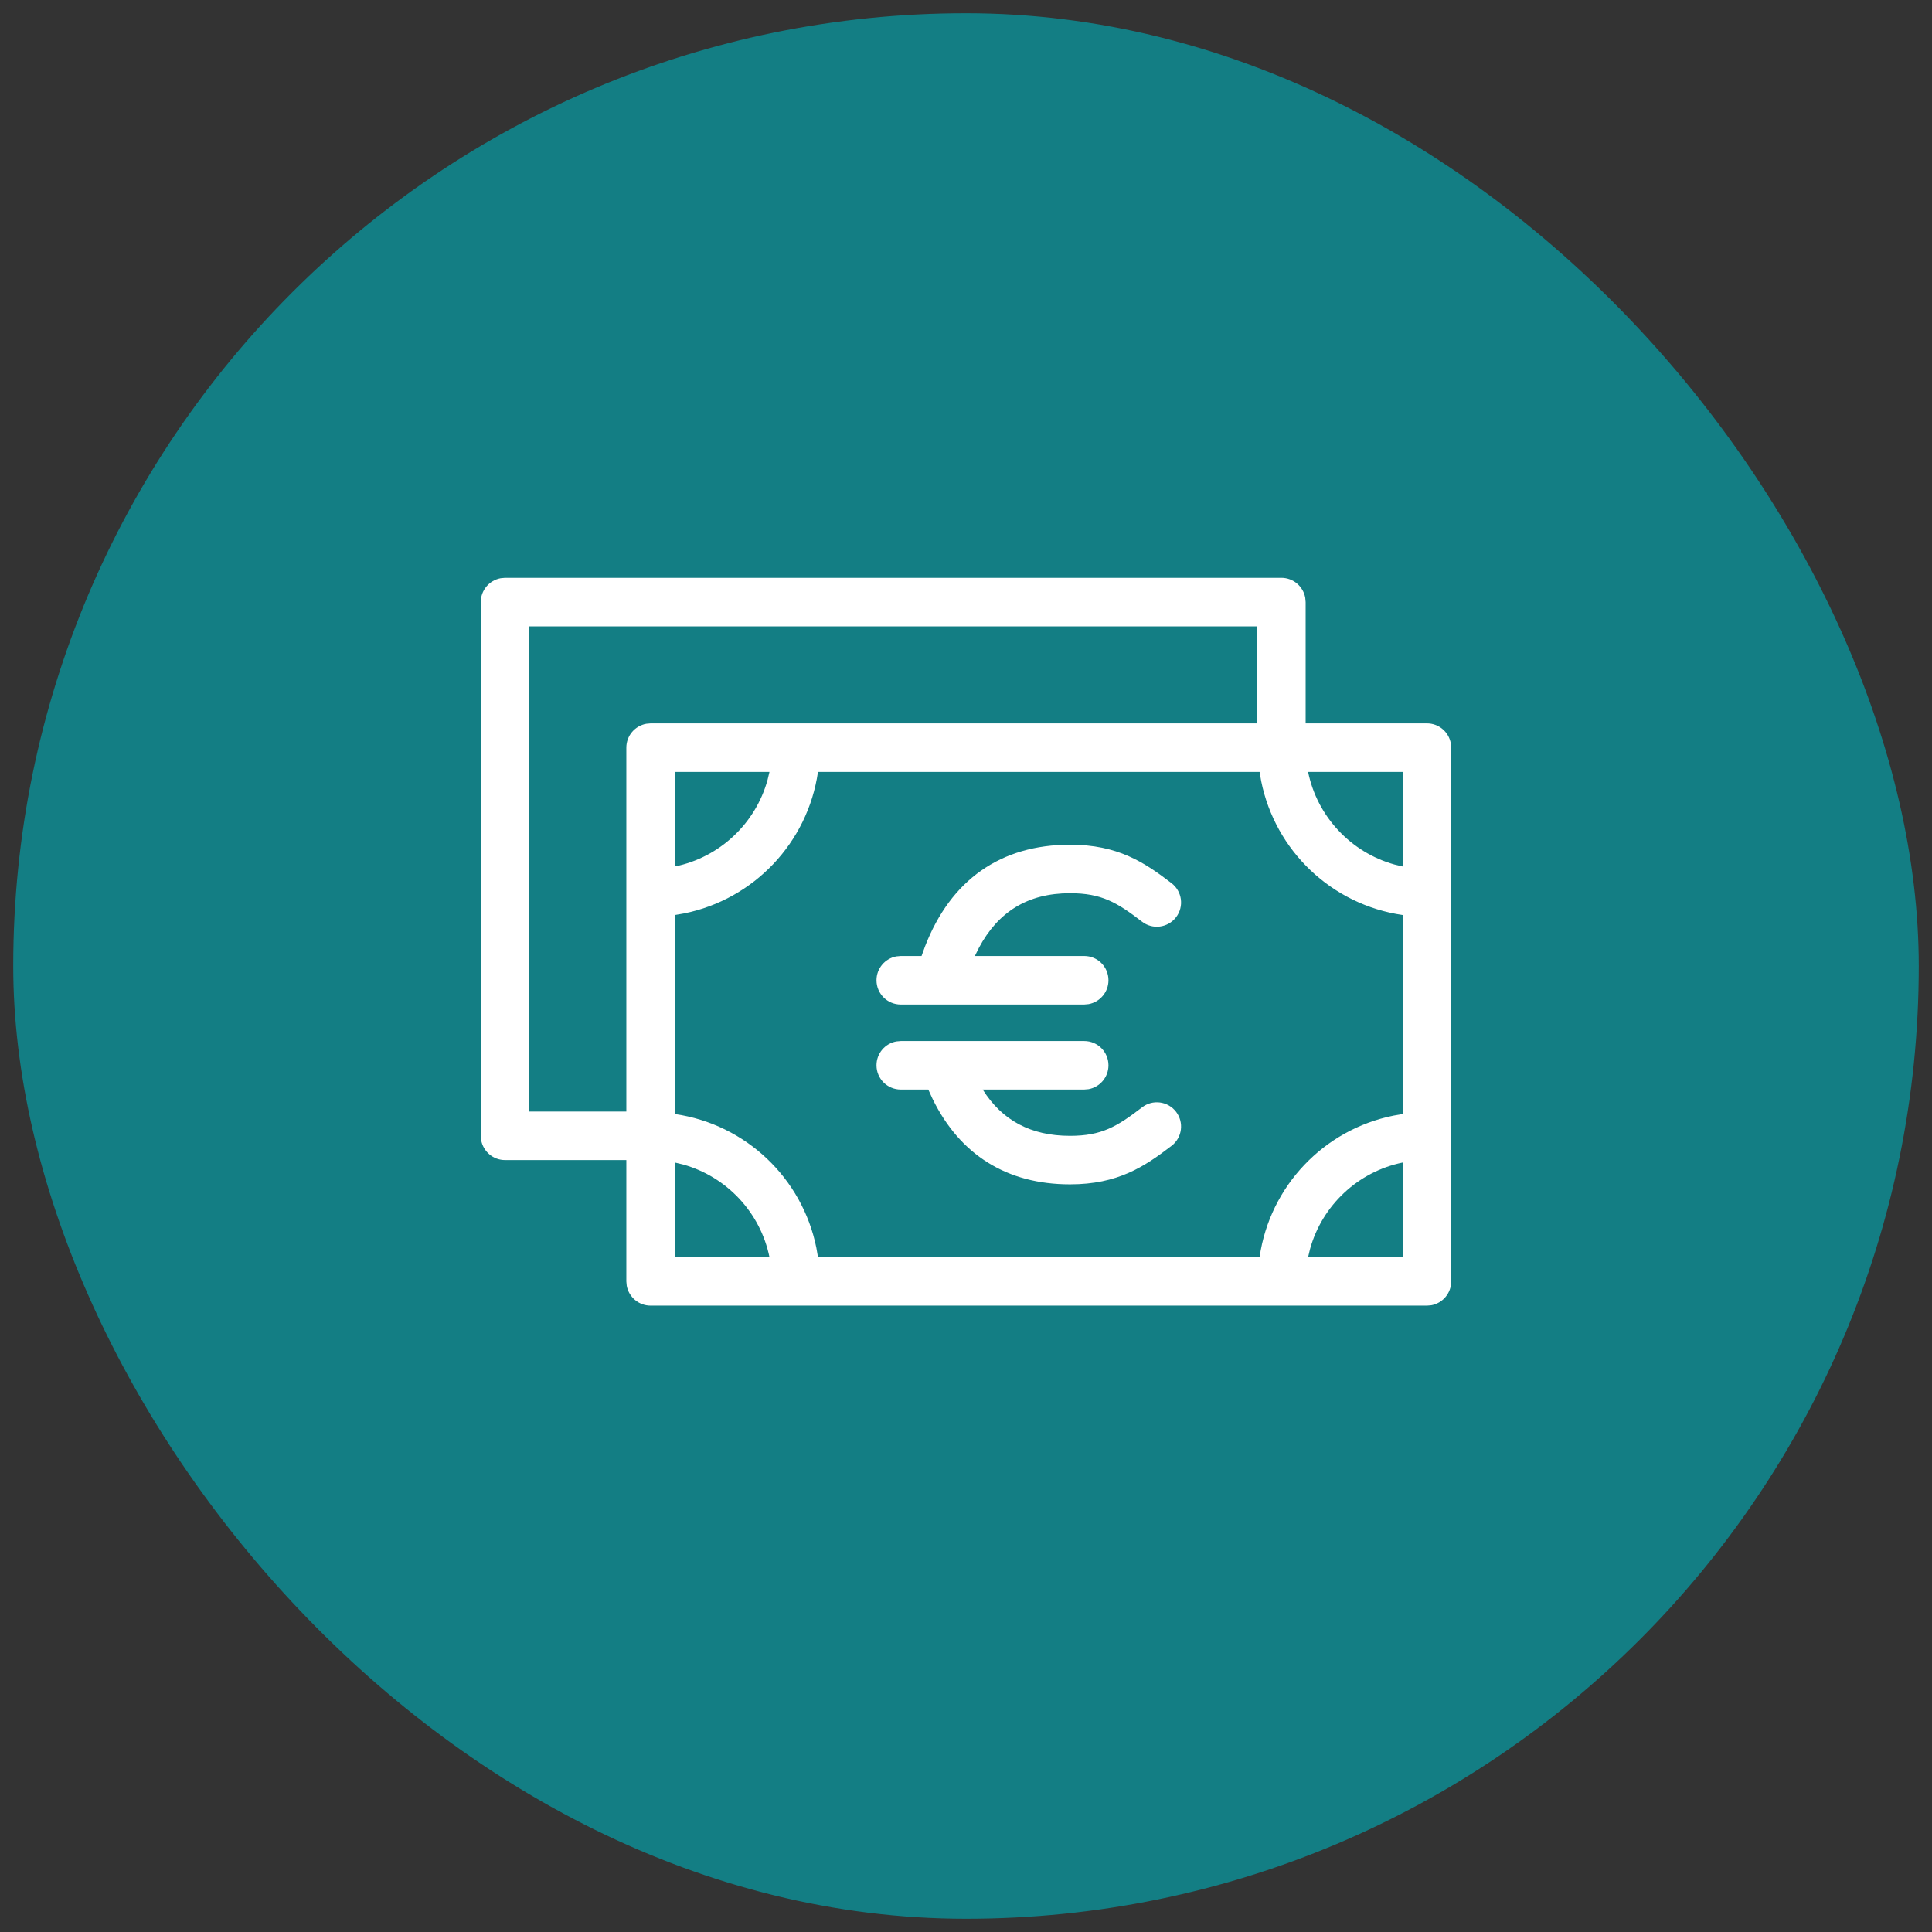
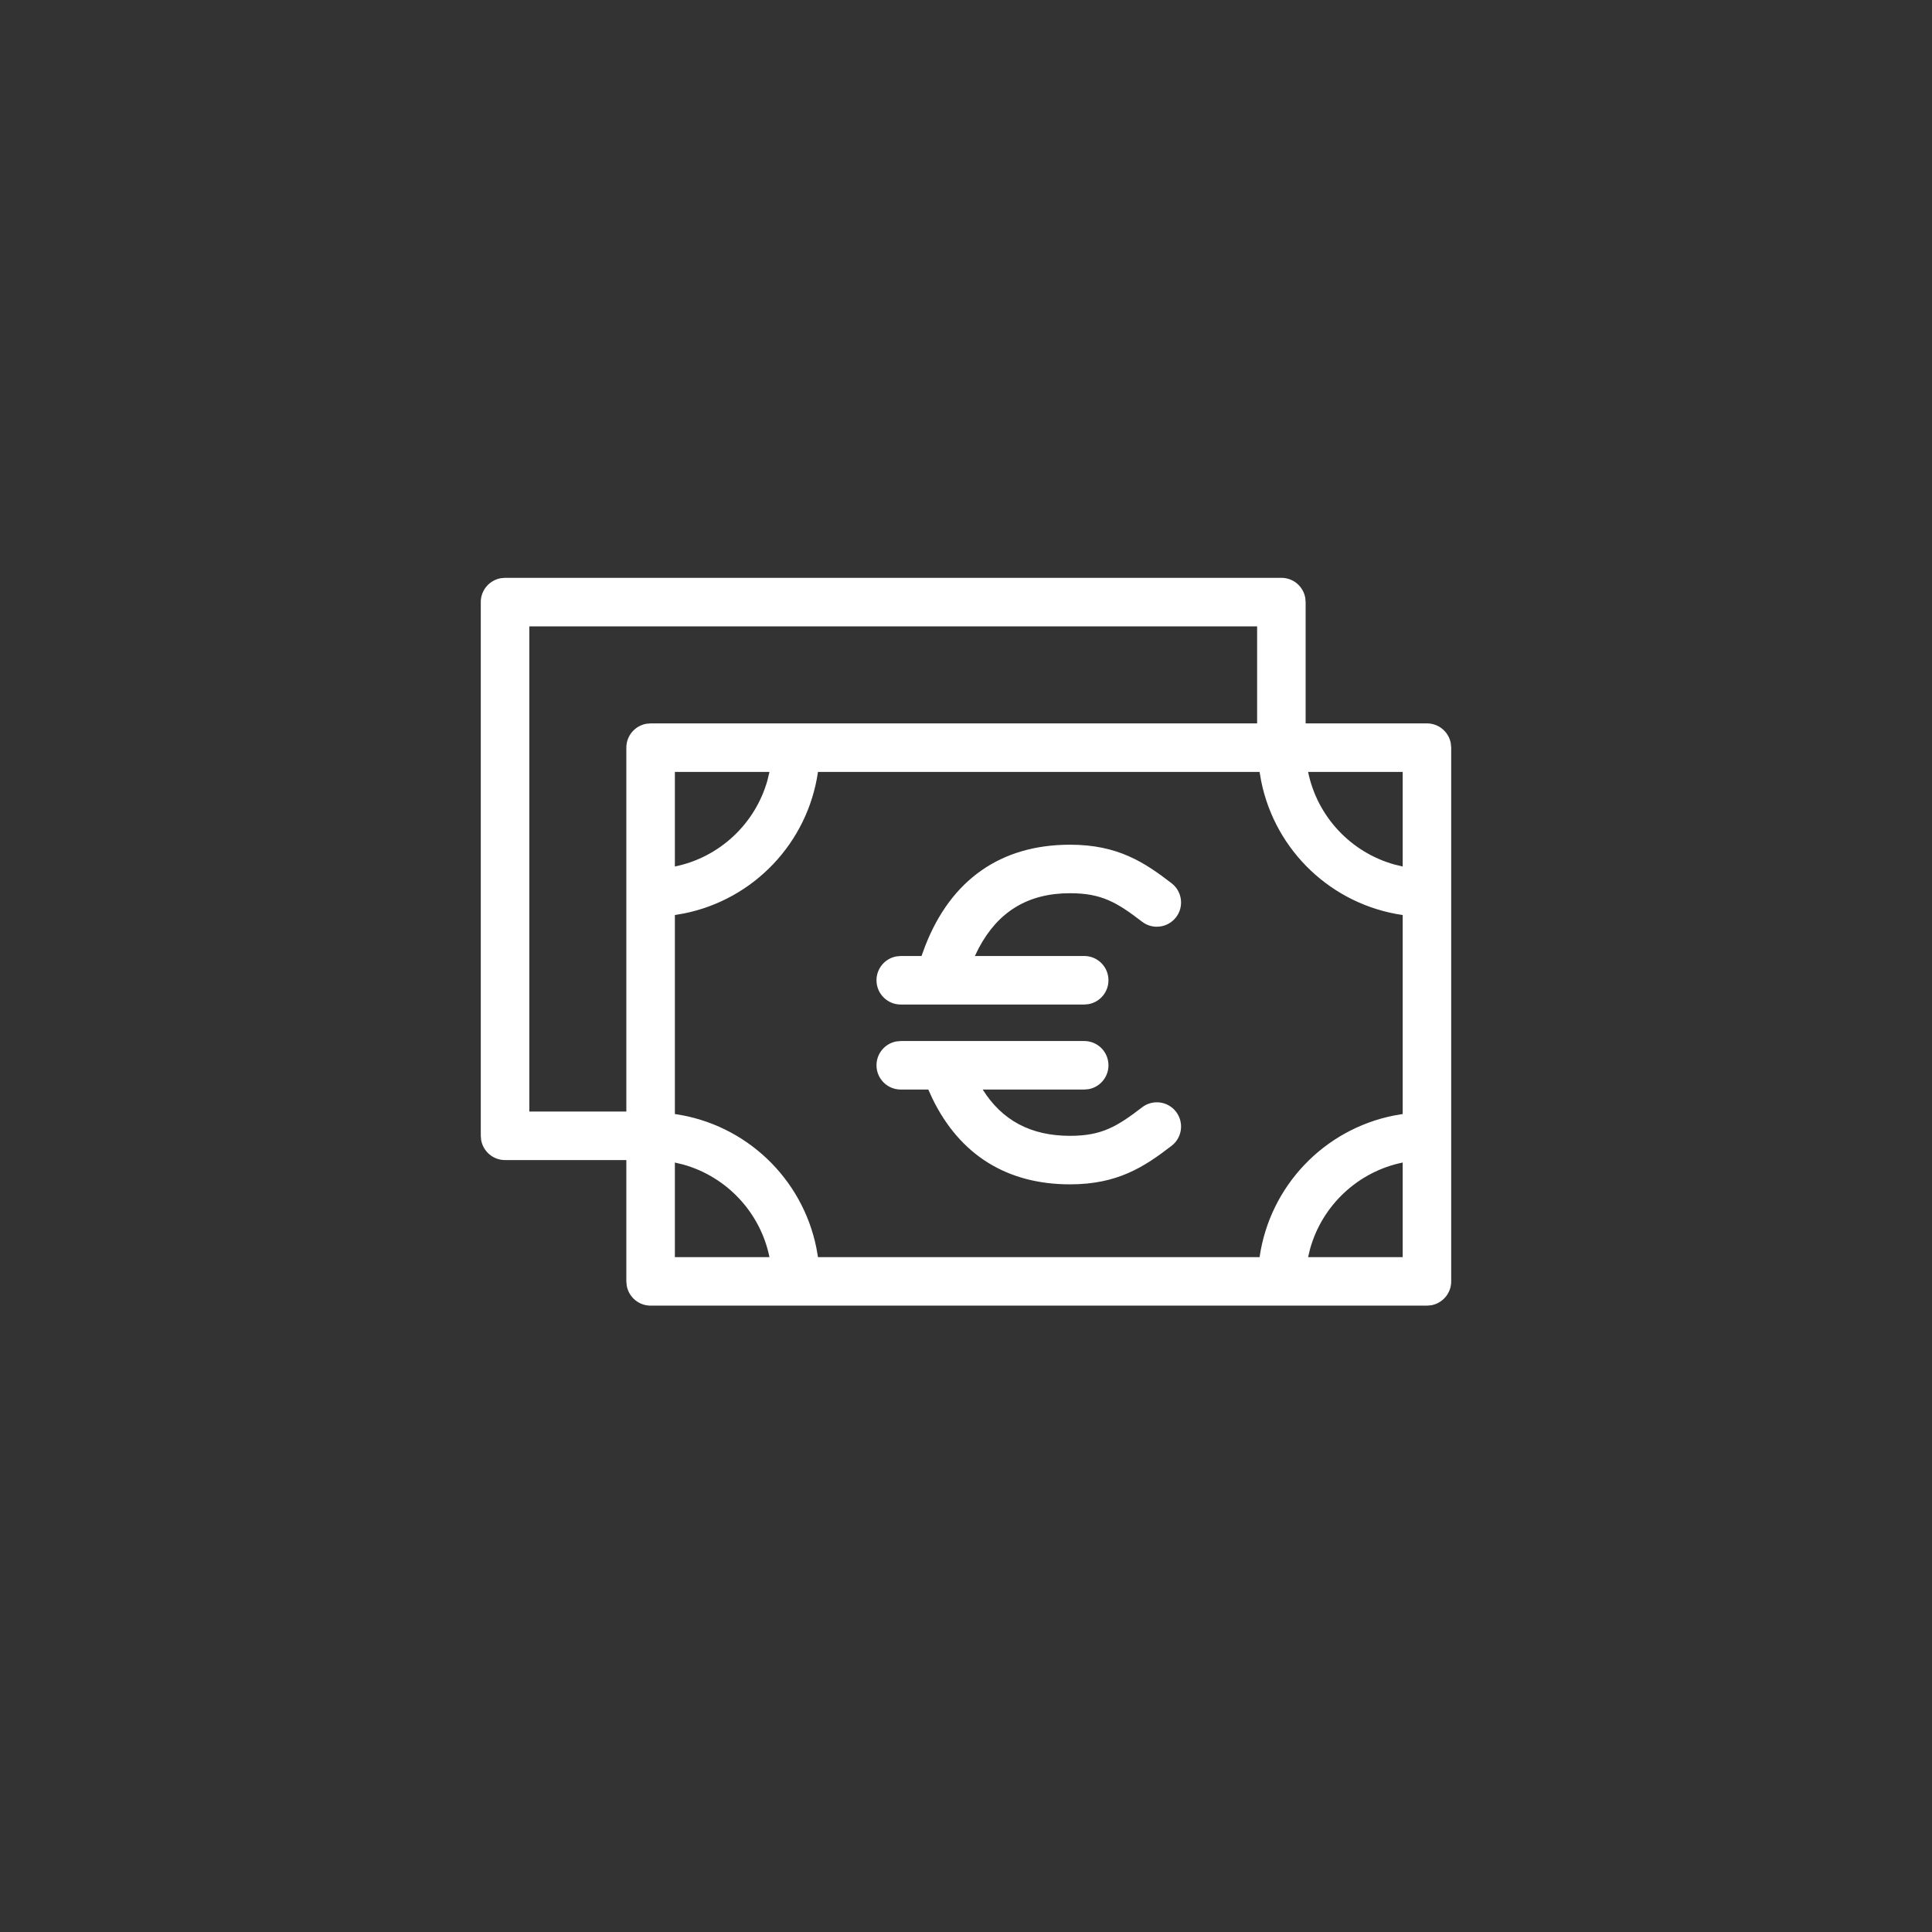
<svg xmlns="http://www.w3.org/2000/svg" width="73" height="73" viewBox="0 0 73 73" fill="none">
  <rect x="0" y="0" width="73" height="73" fill="#333333" stroke="none" />
-   <rect x="0.5" y="0.5" width="72" height="72" rx="36" fill="#137E84" />
  <path fill-rule="evenodd" clip-rule="evenodd" d="M48.416 21.833C48.867 21.833 49.241 22.157 49.318 22.585L49.333 22.75V27.333H53.916C54.367 27.333 54.741 27.657 54.818 28.085L54.833 28.25V48.417C54.833 48.867 54.509 49.241 54.081 49.319L53.916 49.333H24.583C24.133 49.333 23.759 49.009 23.681 48.581L23.666 48.417V43.833H19.083C18.633 43.833 18.259 43.509 18.181 43.081L18.166 42.917V22.75C18.166 22.299 18.49 21.926 18.918 21.848L19.083 21.833H48.416ZM47.593 29.167H30.907C30.518 31.849 28.48 33.983 25.847 34.514L25.5 34.574V42.093C28.183 42.481 30.317 44.52 30.847 47.153L30.907 47.5H47.593C47.981 44.817 50.02 42.683 52.653 42.153L53 42.093V34.574C50.317 34.185 48.183 32.146 47.653 29.513L47.593 29.167ZM25.5 47.5V43.926L25.812 44.001C27.456 44.459 28.73 45.812 29.074 47.5H25.5ZM53 43.926C51.312 44.27 49.959 45.544 49.501 47.188L49.426 47.5H53V43.926ZM41.883 40.252C41.883 39.745 41.474 39.335 40.967 39.335H34.035L33.87 39.35C33.442 39.427 33.118 39.801 33.118 40.252C33.118 40.758 33.528 41.168 34.035 41.168H35.075L35.24 41.528C36.273 43.634 38.043 44.75 40.43 44.75C42.231 44.75 43.233 44.09 44.268 43.294C44.669 42.986 44.745 42.41 44.437 42.008C44.127 41.605 43.55 41.531 43.151 41.842C42.2 42.572 41.622 42.917 40.43 42.917C38.947 42.917 37.863 42.334 37.131 41.168H40.967L41.132 41.154C41.559 41.076 41.883 40.702 41.883 40.252ZM47.5 23.667H20V42H23.666V28.25C23.666 27.799 23.99 27.426 24.418 27.348L24.583 27.333H47.5V23.667ZM44.268 33.373C43.233 32.576 42.231 31.917 40.43 31.917C37.815 31.917 35.929 33.241 34.954 35.754L34.82 36.122H34.035L33.87 36.137C33.442 36.215 33.118 36.588 33.118 37.039C33.118 37.545 33.528 37.956 34.035 37.956H40.967L41.132 37.941C41.559 37.863 41.883 37.489 41.883 37.039C41.883 36.532 41.474 36.122 40.967 36.122H36.835L36.984 35.82C37.71 34.455 38.83 33.75 40.43 33.75C41.622 33.75 42.2 34.095 43.151 34.825C43.55 35.135 44.127 35.06 44.437 34.658C44.745 34.257 44.669 33.681 44.268 33.373ZM29.074 29.167H25.5V32.74C27.188 32.397 28.541 31.123 28.999 29.479L29.074 29.167ZM49.426 29.167H53V32.74L52.687 32.665C51.044 32.207 49.77 30.854 49.426 29.167Z" fill="white" />
</svg>